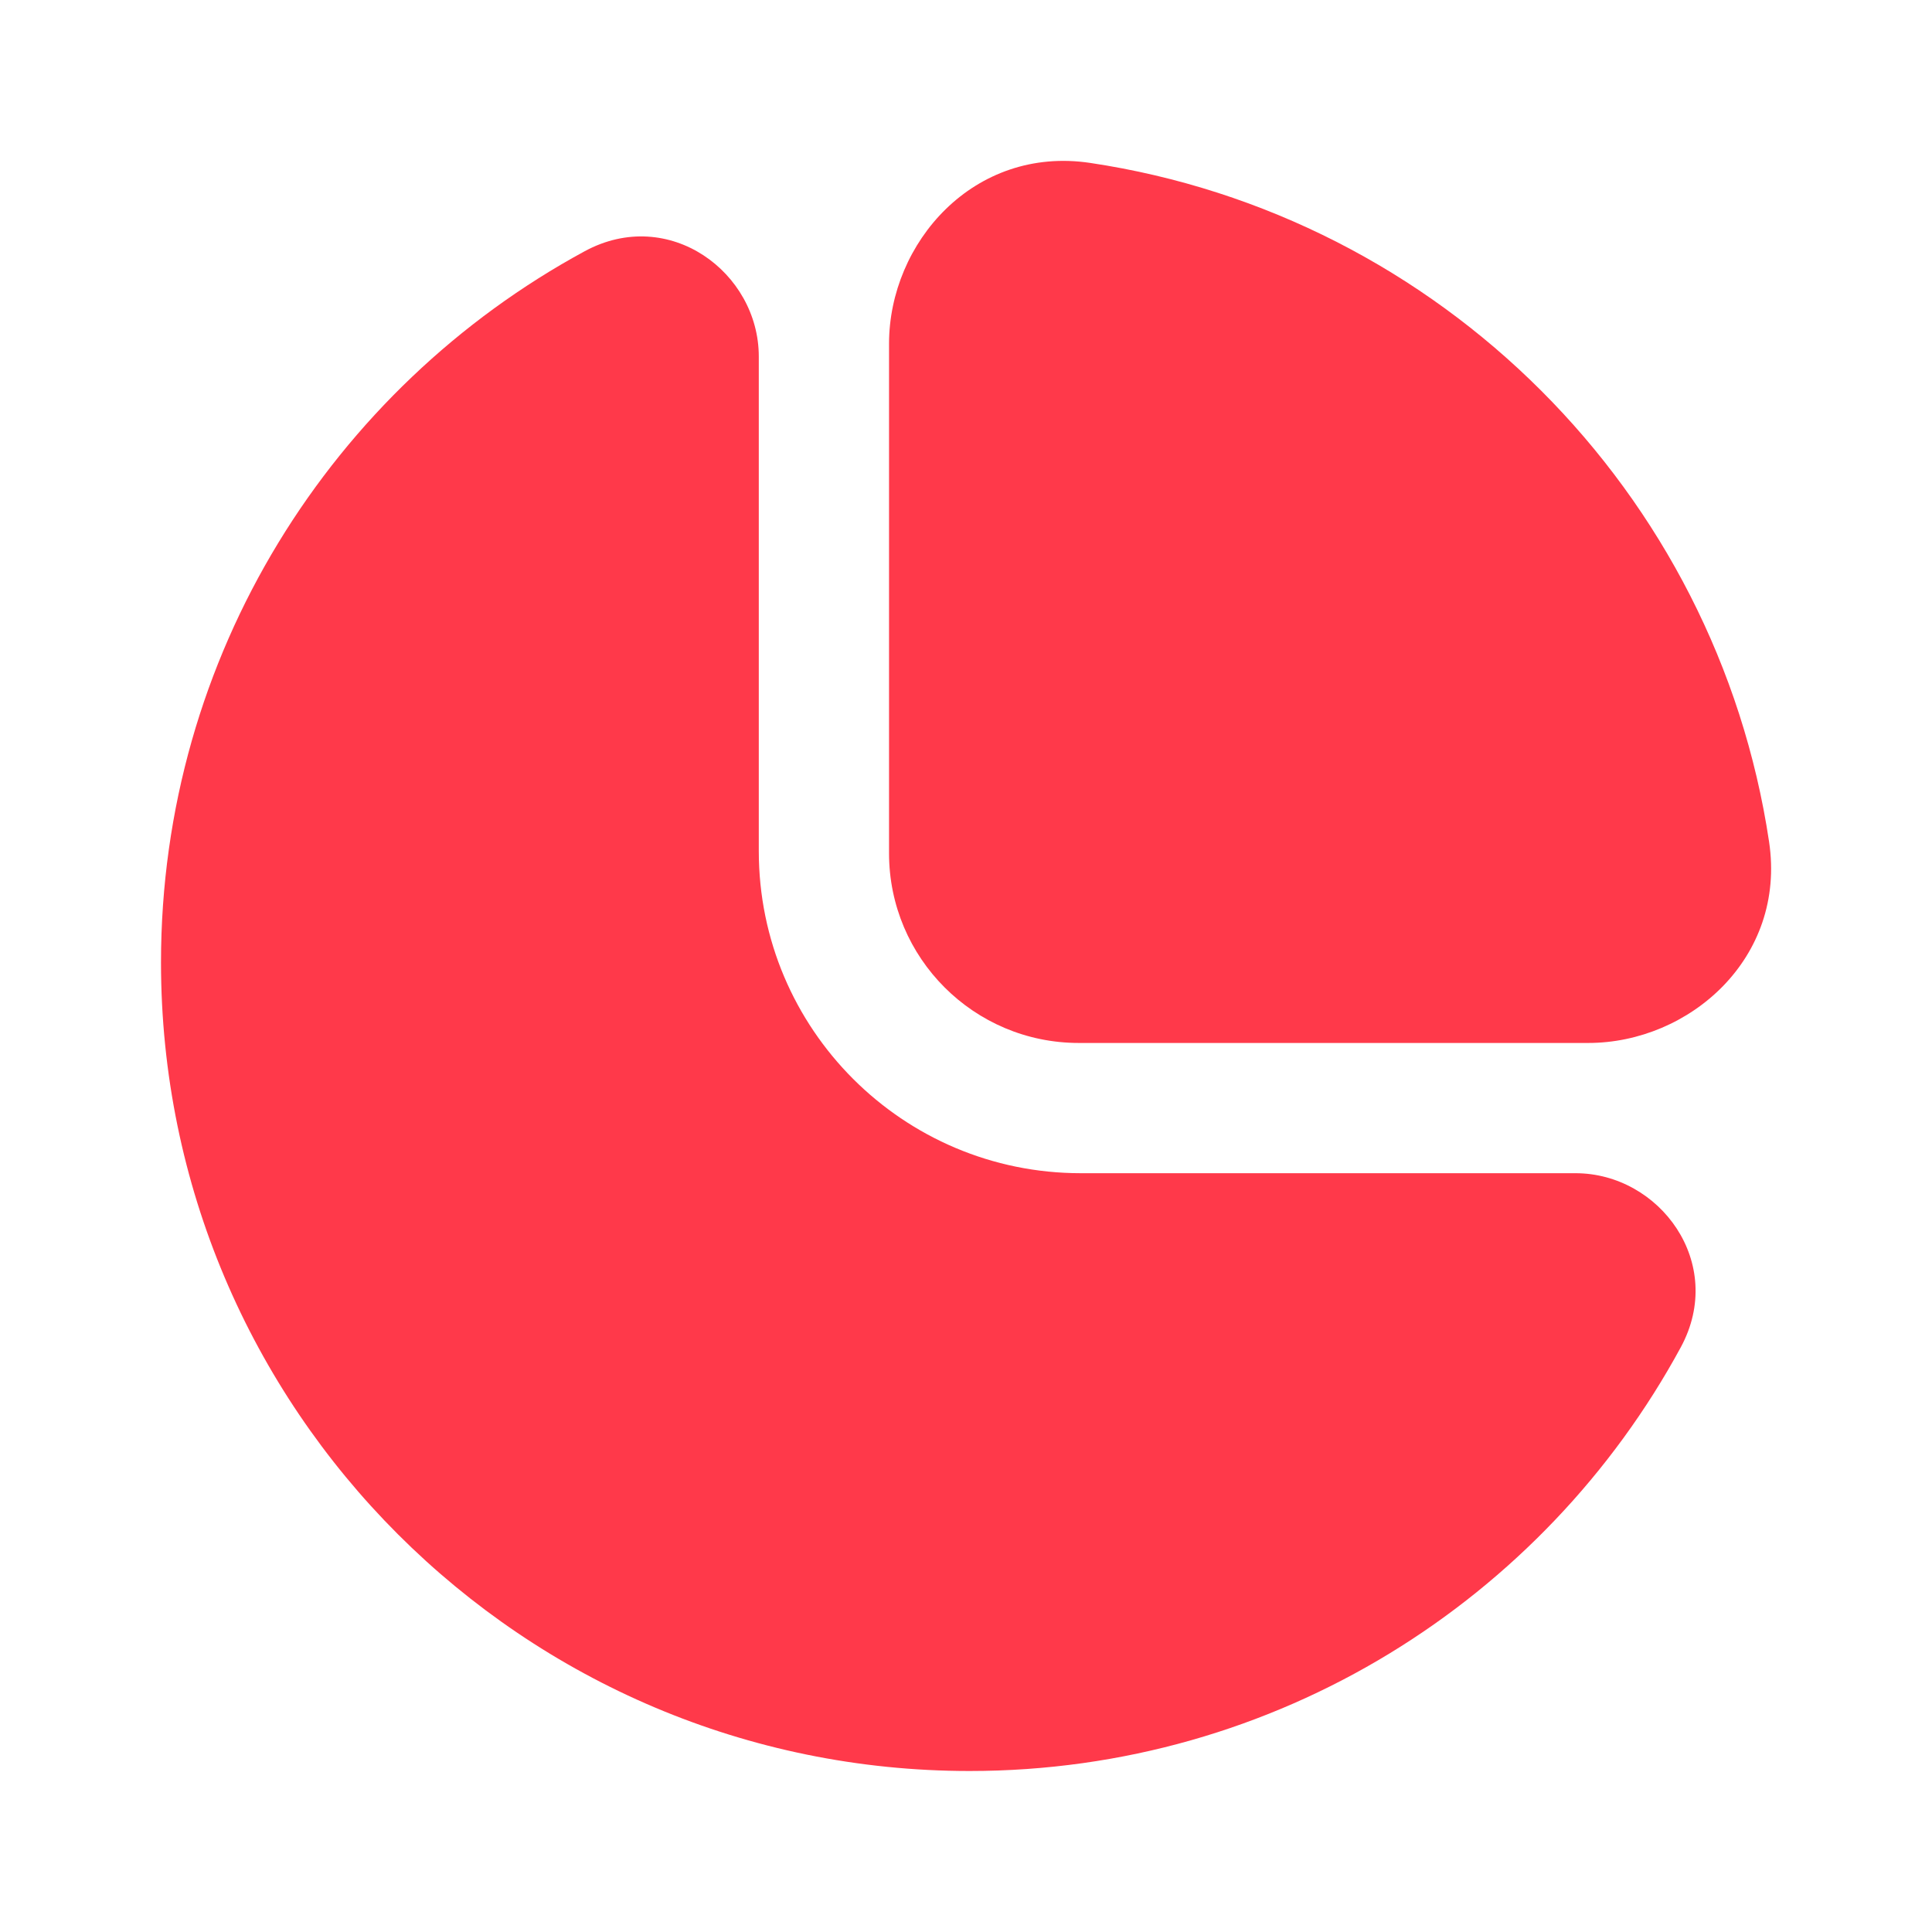
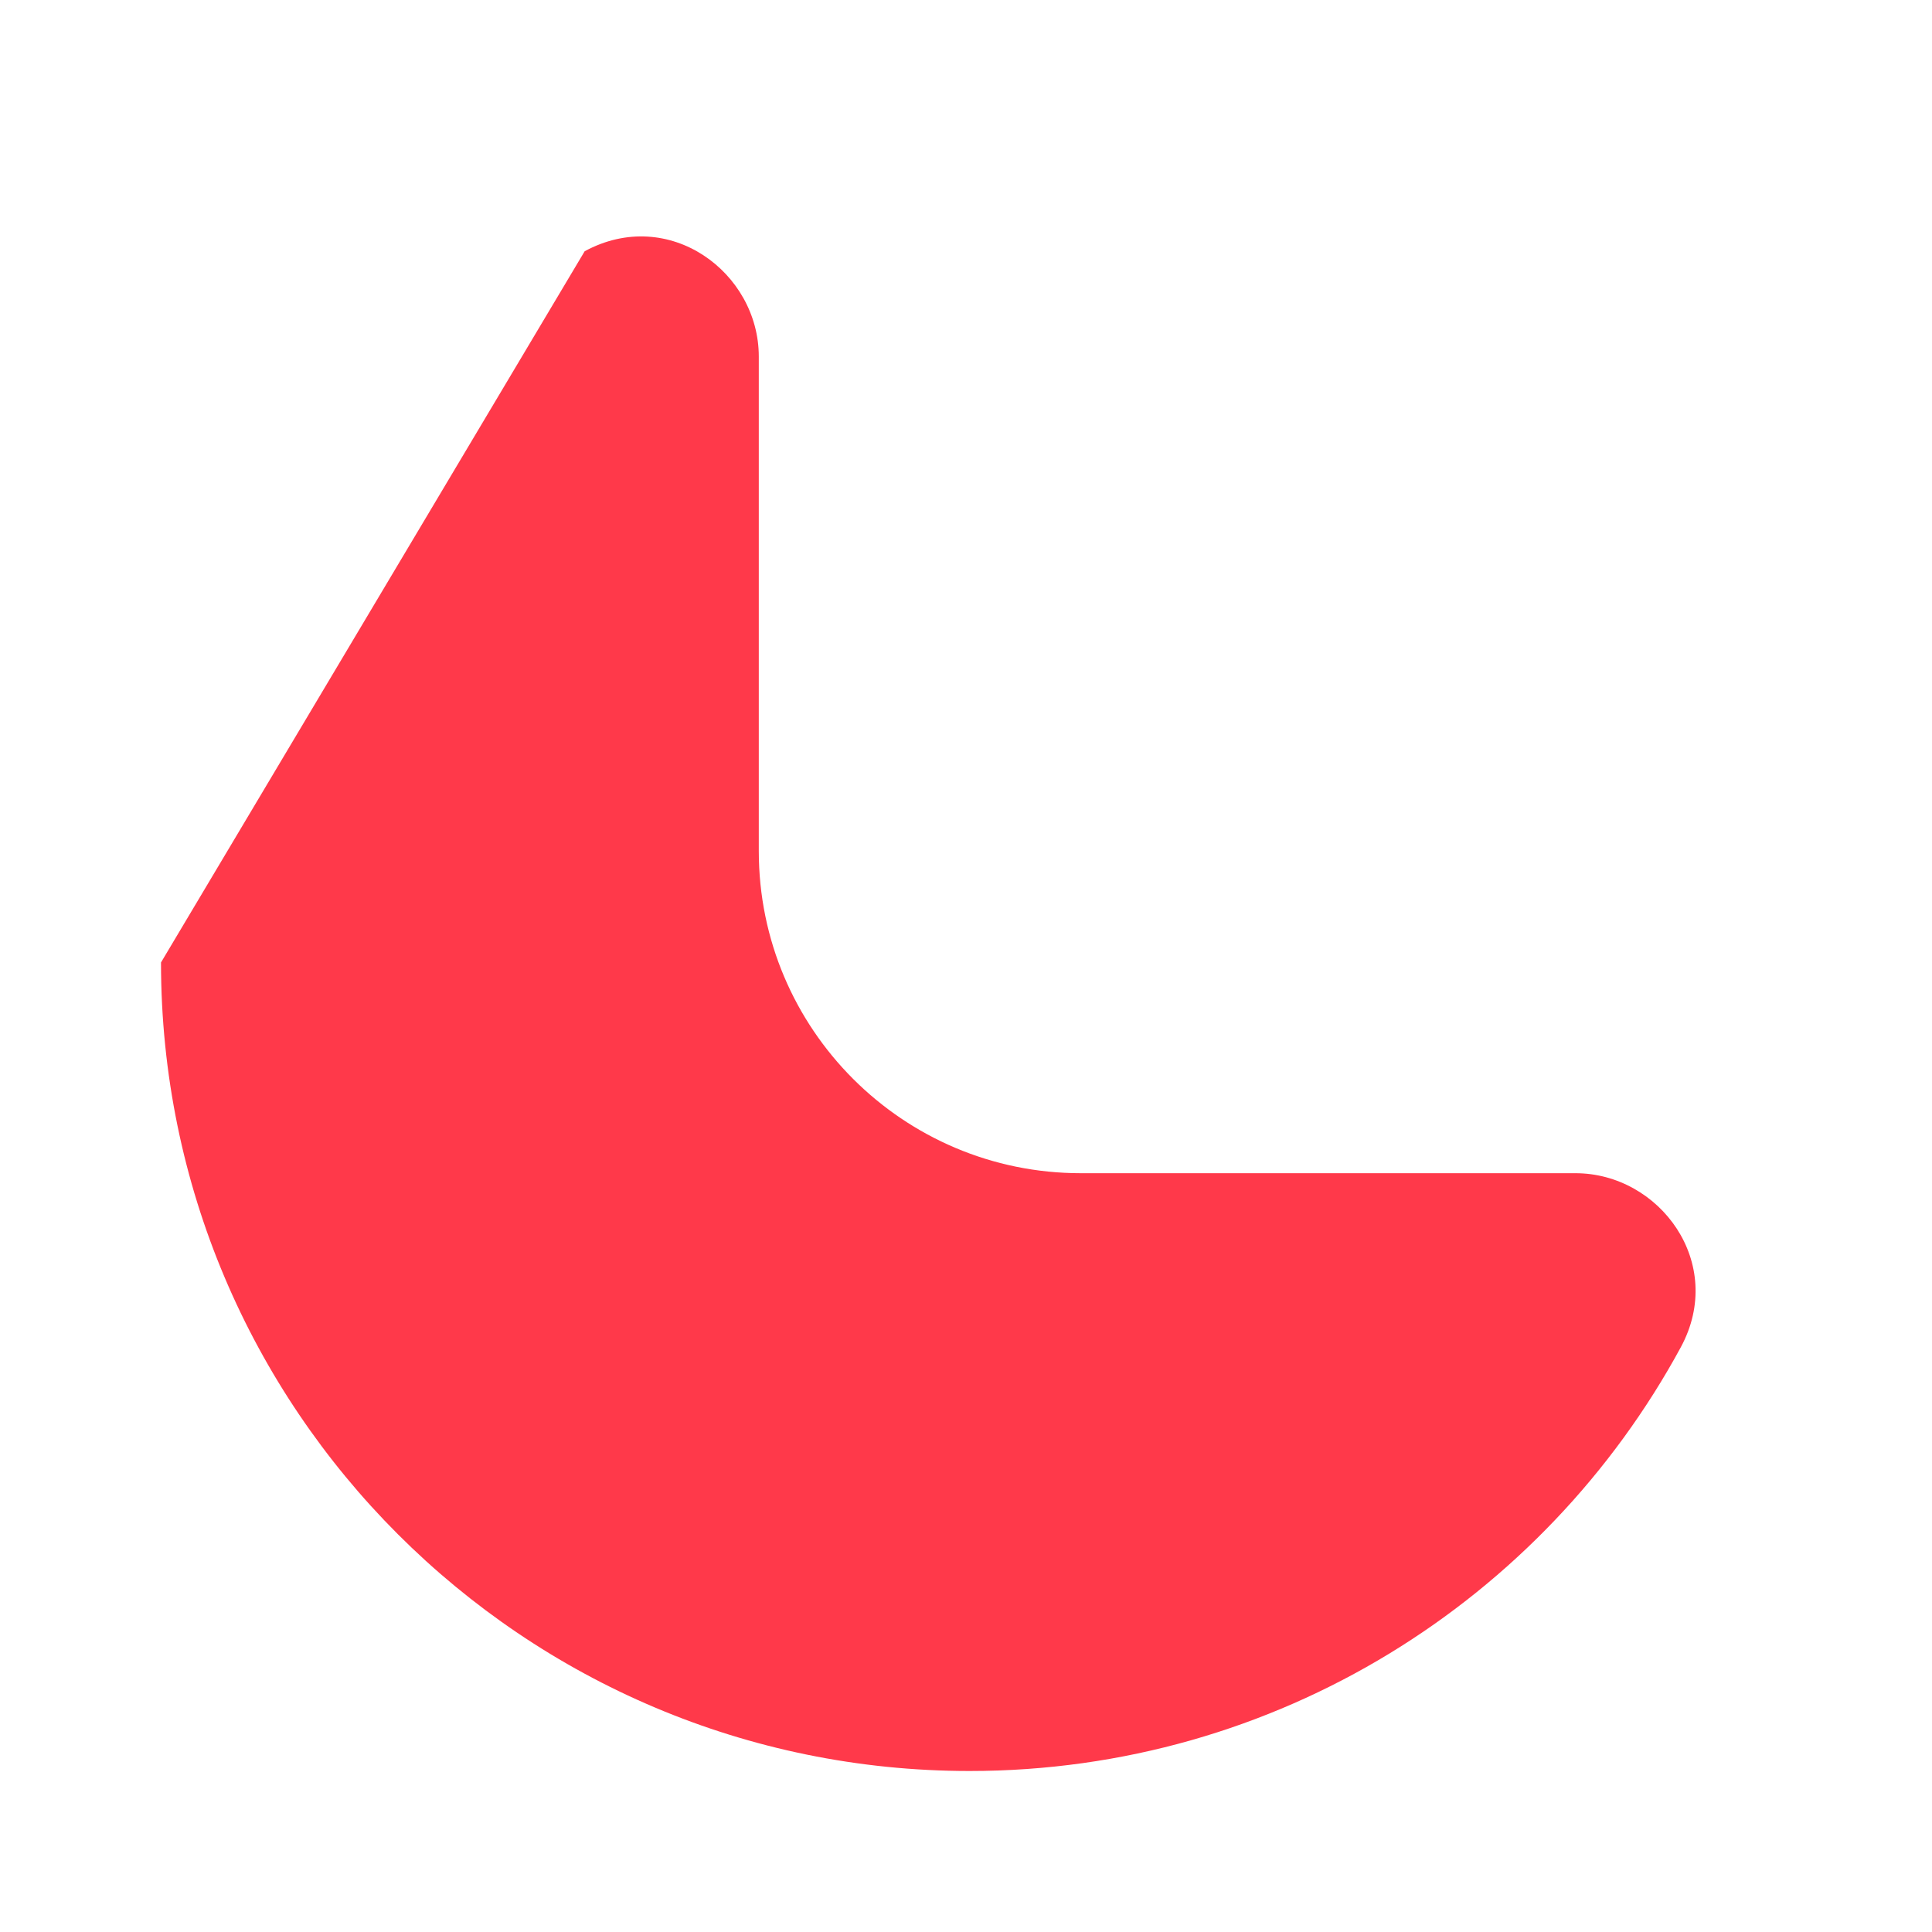
<svg xmlns="http://www.w3.org/2000/svg" width="24" height="24" viewBox="0 0 24 24" fill="none">
-   <path d="M11.044 4.269C11.044 3.016 12.097 1.807 13.544 2.024C17.891 2.675 21.325 6.109 21.976 10.456C22.193 11.903 20.984 12.956 19.731 12.956H13.4C12.099 12.956 11.044 11.901 11.044 10.6V4.269Z" fill="url(#paint0_linear_38_324)" />
-   <path d="M7.263 3.121C8.309 2.554 9.426 3.383 9.426 4.429V10.574C9.426 12.783 11.217 14.574 13.426 14.574H19.571C20.617 14.574 21.446 15.691 20.879 16.737C19.18 19.869 15.862 22 12.044 22C6.497 22 2 17.503 2 11.956C2 8.138 4.131 4.819 7.263 3.121Z" fill="url(#paint1_linear_38_324)" />
+   <path d="M7.263 3.121C8.309 2.554 9.426 3.383 9.426 4.429V10.574C9.426 12.783 11.217 14.574 13.426 14.574H19.571C20.617 14.574 21.446 15.691 20.879 16.737C19.18 19.869 15.862 22 12.044 22C6.497 22 2 17.503 2 11.956Z" fill="url(#paint1_linear_38_324)" />
  <defs>
    <linearGradient id="paint0_linear_38_324" x1="2" y1="2.737" x2="22.001" y2="22.752" gradientUnits="userSpaceOnUse">
      <stop stop-color="#FF394A" />
      <stop offset="1" stop-color="#FF394A" />
    </linearGradient>
    <linearGradient id="paint1_linear_38_324" x1="2" y1="2.737" x2="22.001" y2="22.752" gradientUnits="userSpaceOnUse">
      <stop stop-color="#FF394A" />
      <stop offset="1" stop-color="#FF394A" />
    </linearGradient>
  </defs>
</svg>